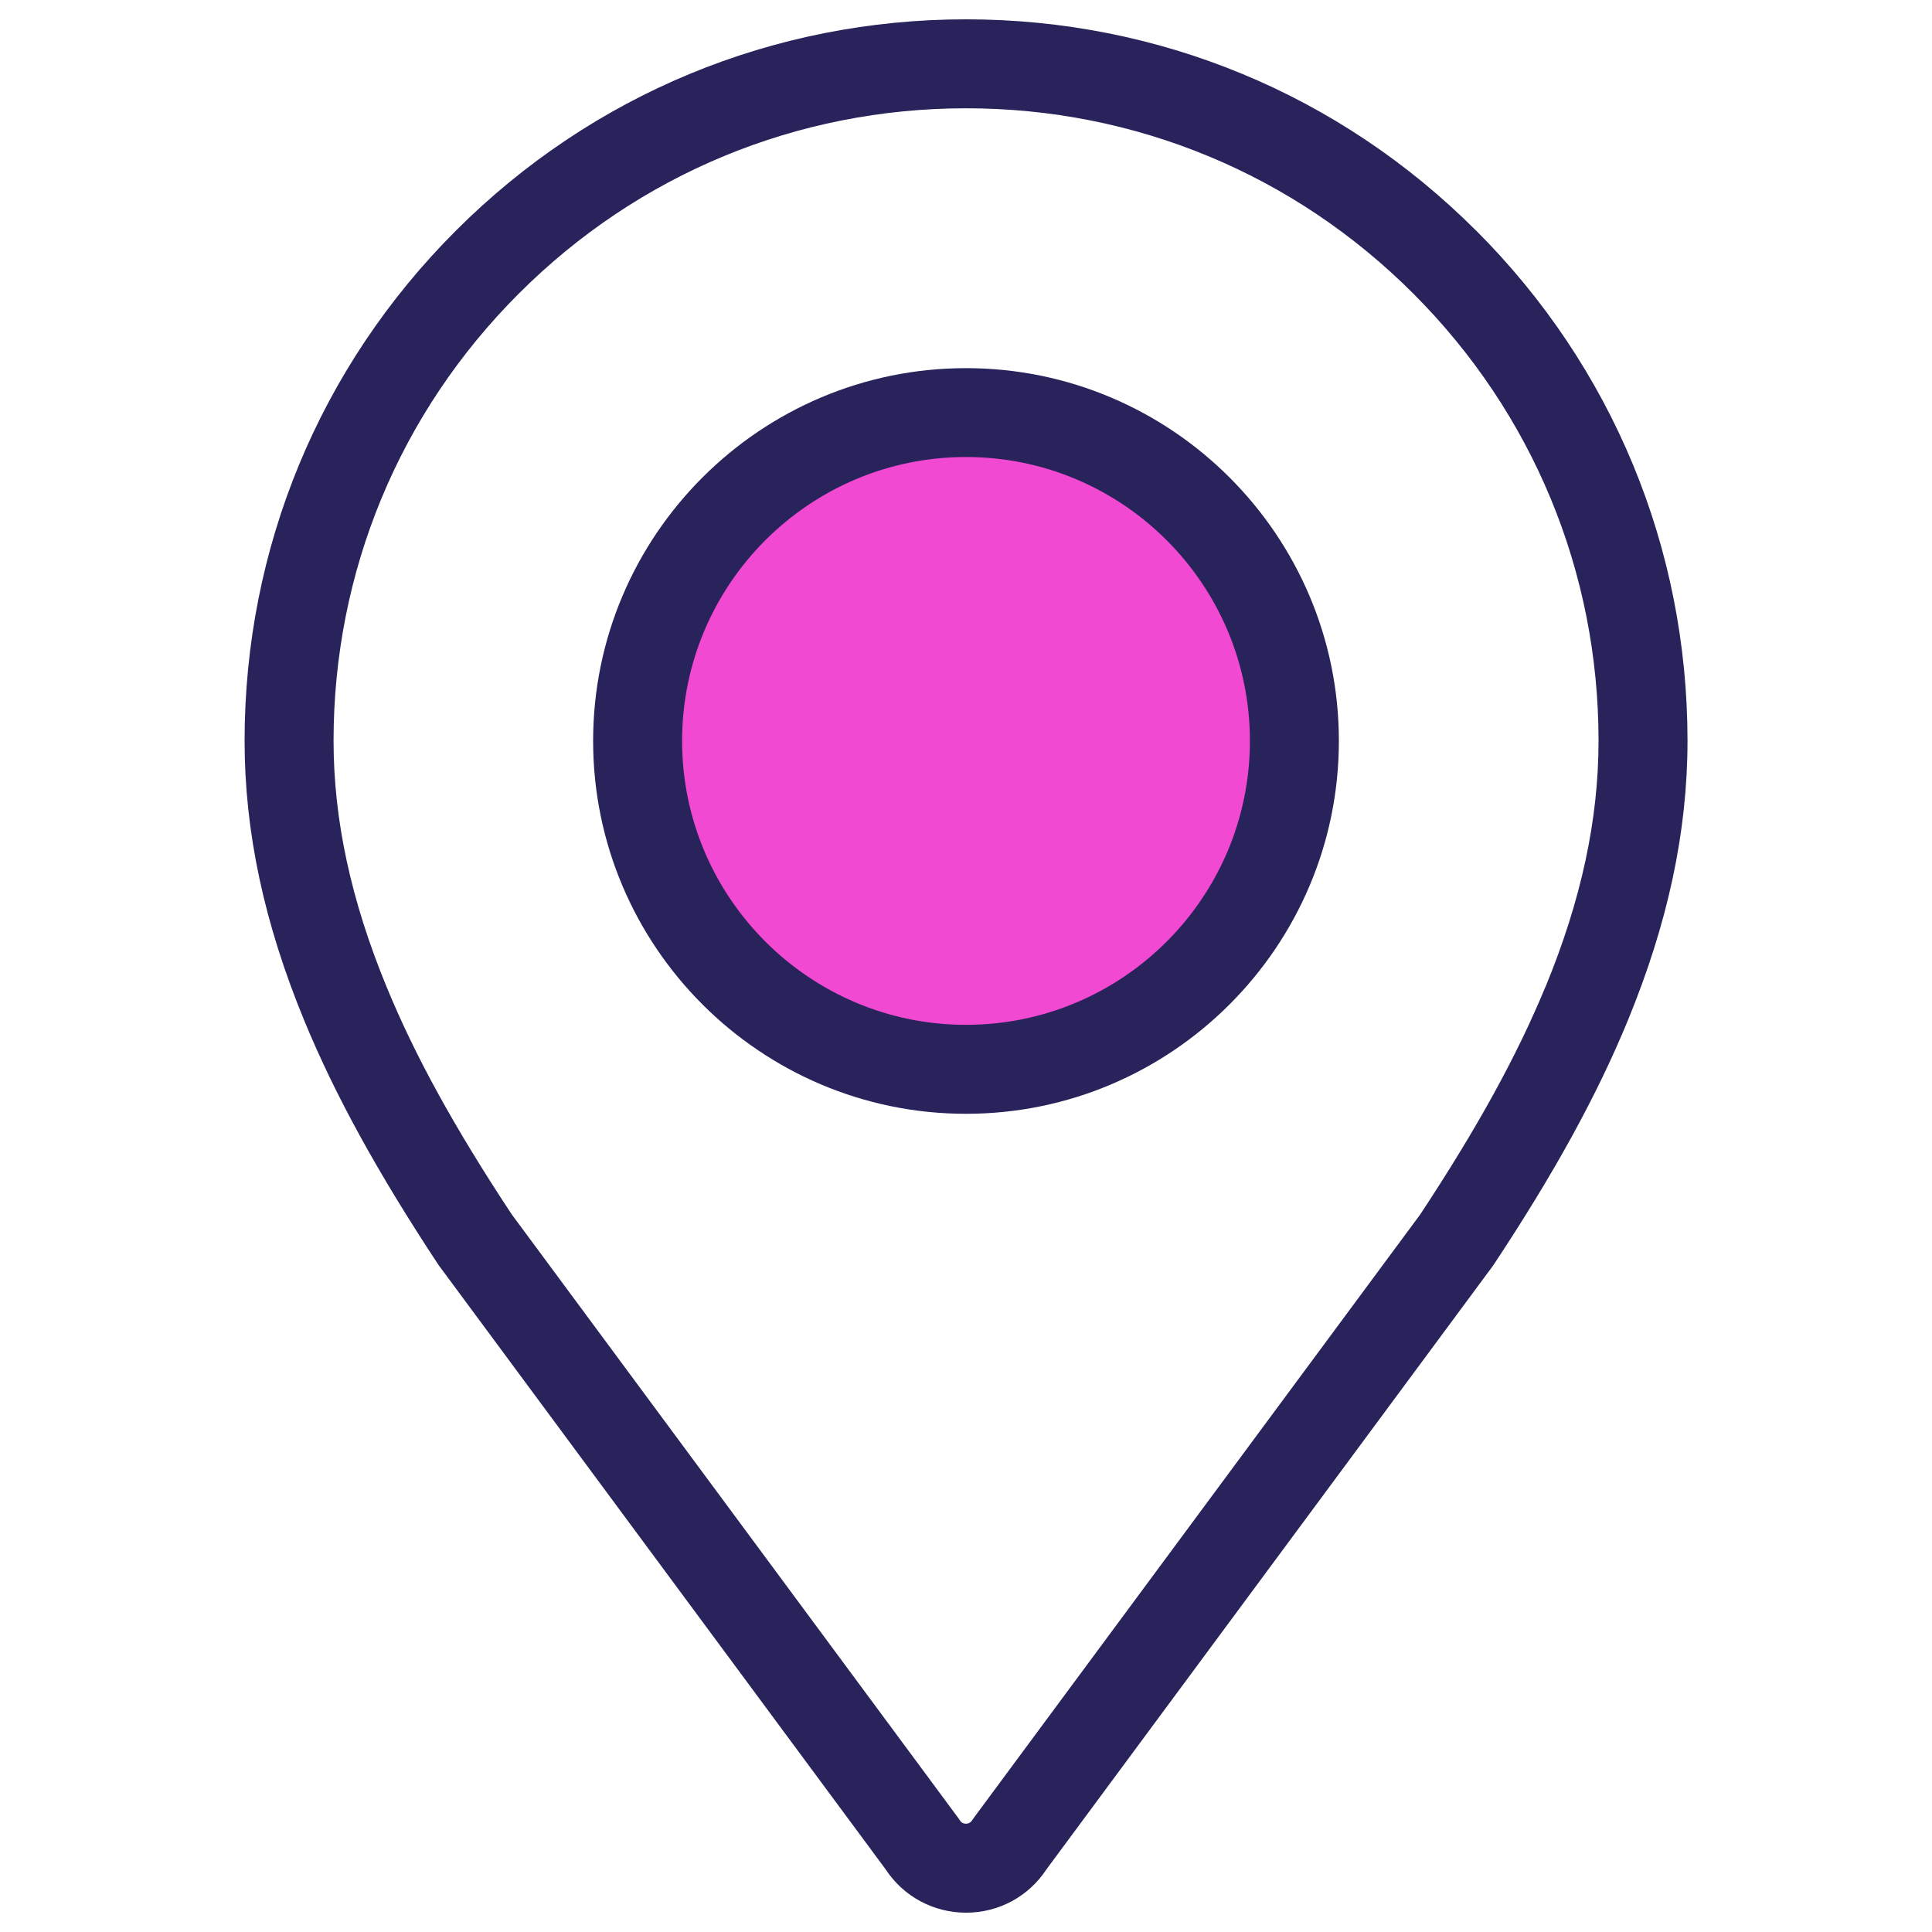
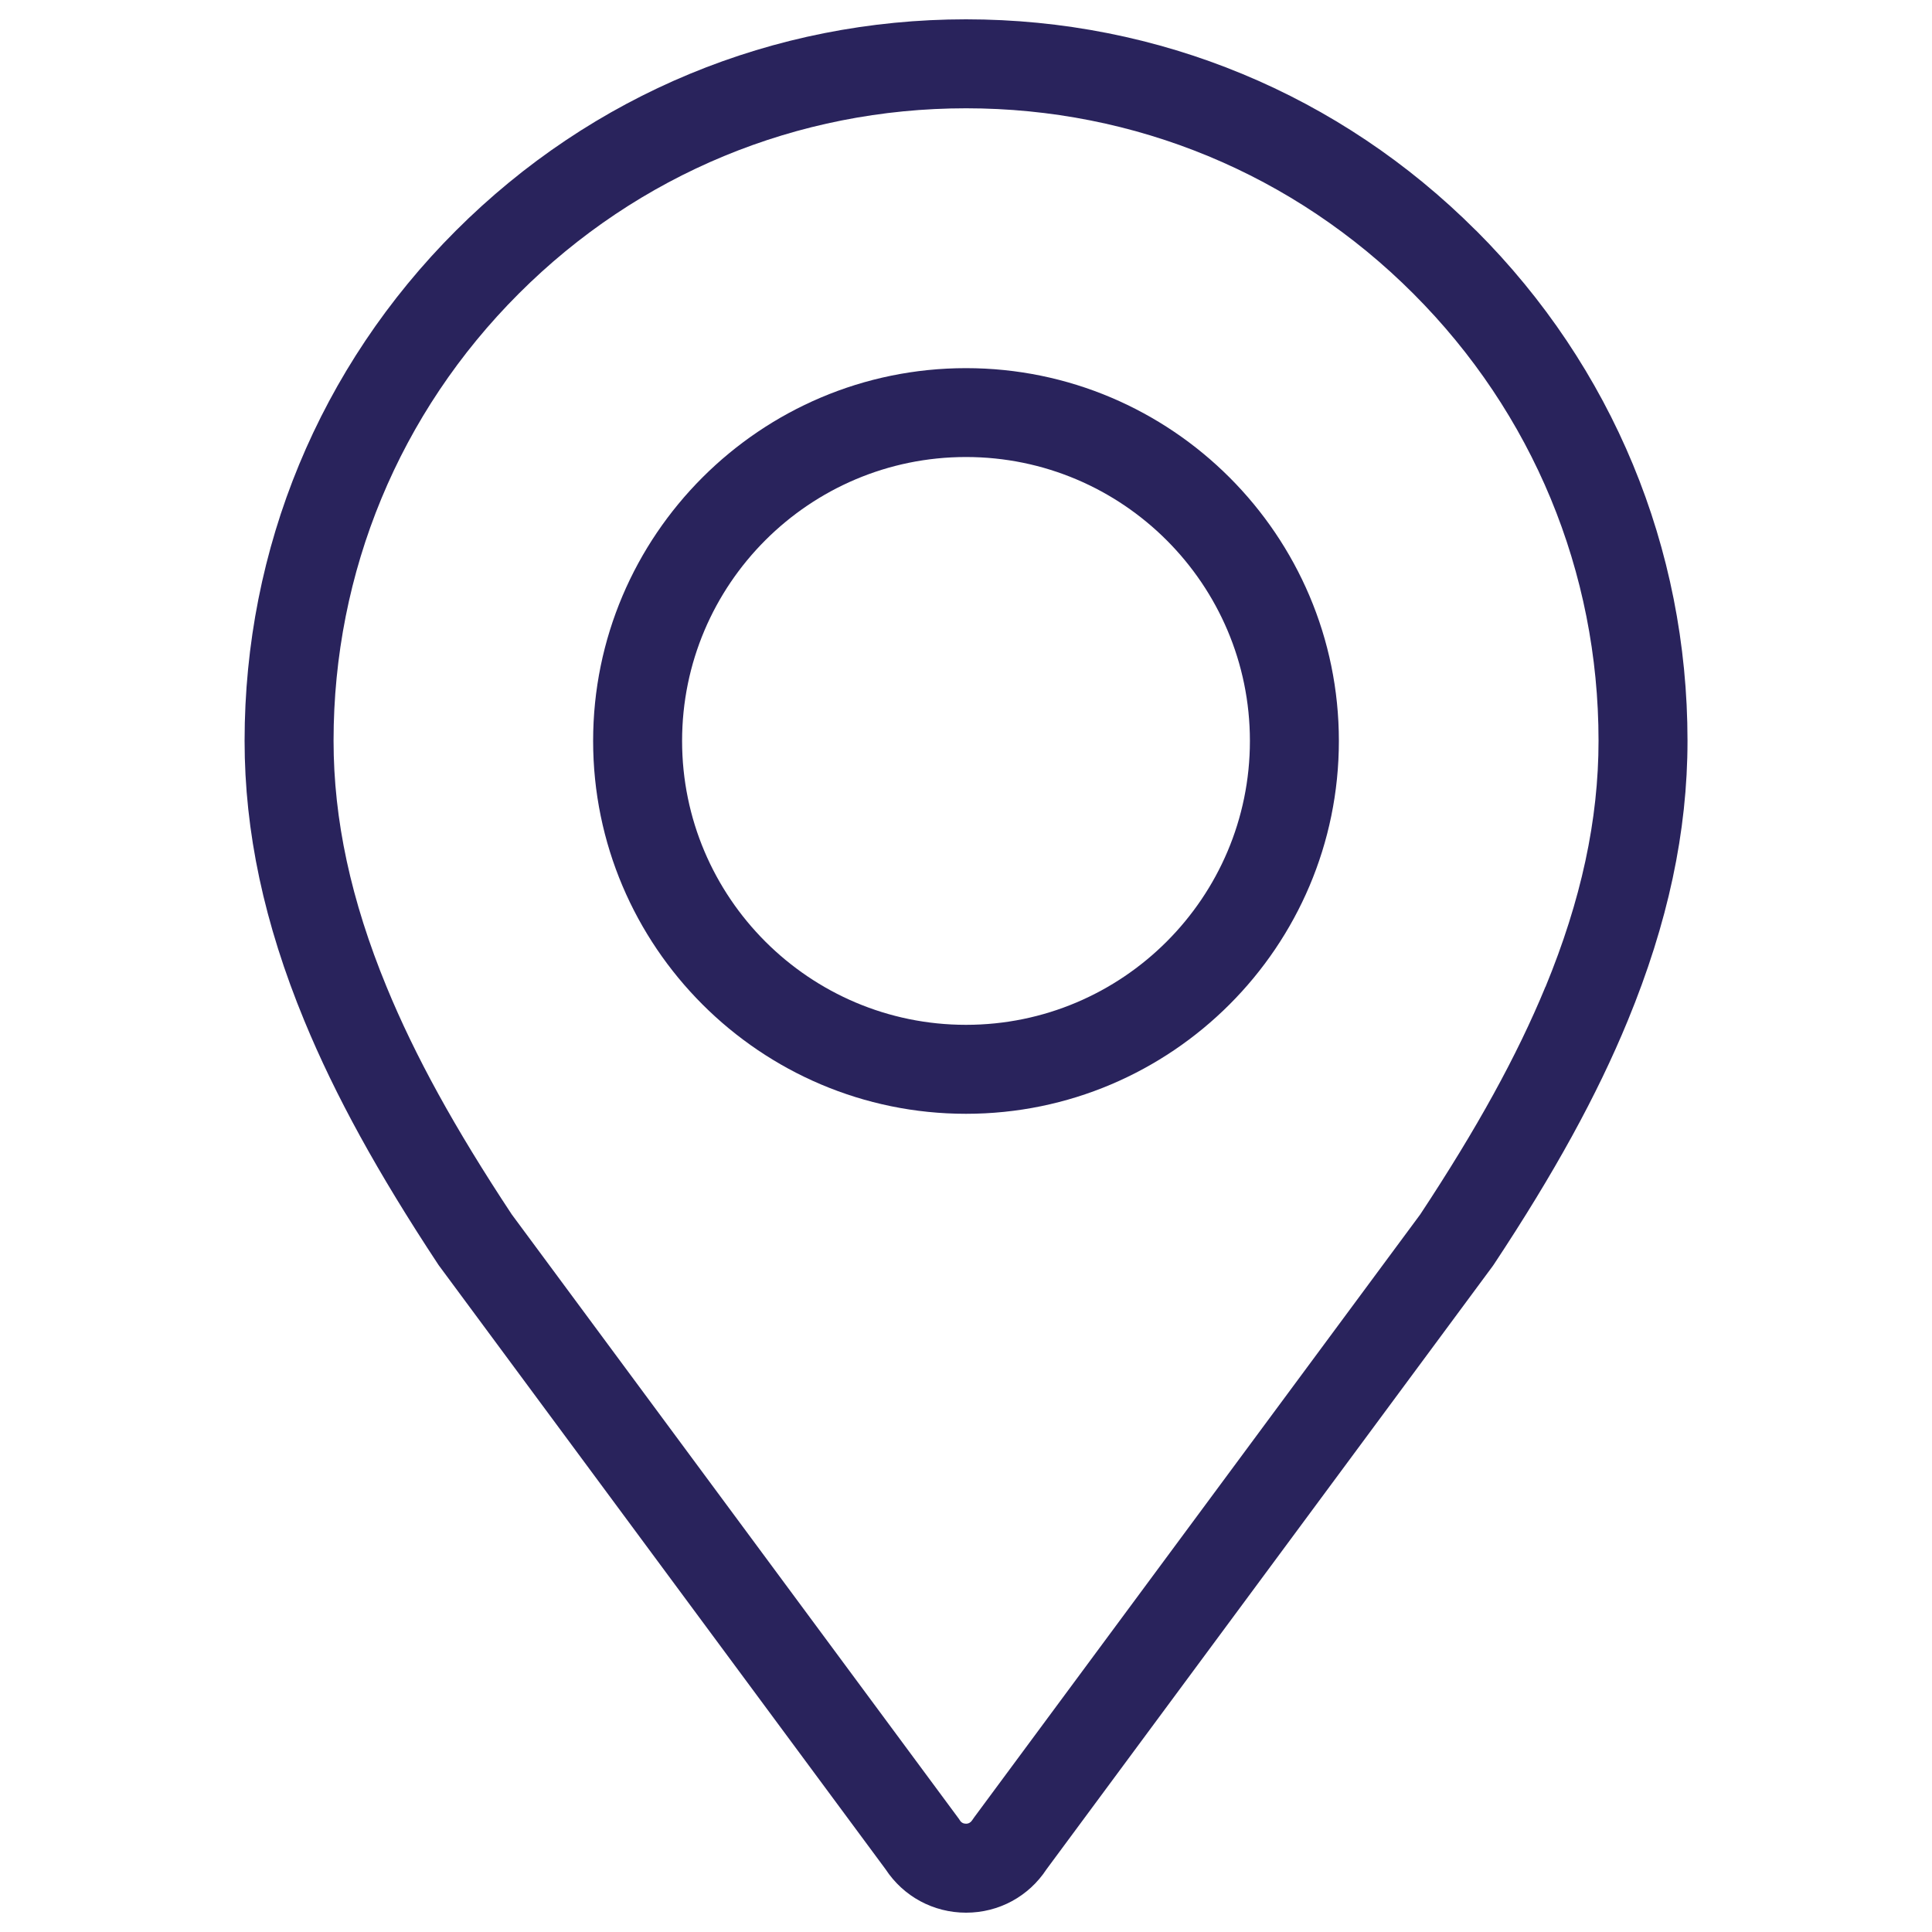
<svg xmlns="http://www.w3.org/2000/svg" id="Layer_1" viewBox="0 0 200 200">
  <defs>
    <style>      .cls-1 {        fill: #29235c;      }      .cls-2 {        fill: #f149d2;      }    </style>
  </defs>
  <g id="location">
-     <path class="cls-2" d="M100,46.31c-16.76,0-30.39,13.63-30.39,30.39s13.63,30.39,30.39,30.39,30.39-13.63,30.39-30.39-13.63-30.39-30.39-30.39Z" />
    <path class="cls-1" d="M100,38.11c-21.28,0-38.6,17.31-38.6,38.59s17.32,38.6,38.6,38.6,38.6-17.32,38.6-38.6-17.32-38.59-38.6-38.59M100,106.09c-16.2,0-29.39-13.18-29.39-29.39s13.18-29.39,29.39-29.39,29.39,13.18,29.39,29.39-13.18,29.39-29.39,29.39" />
    <path class="cls-1" d="M152.81,23.88c-14.1-14.11-32.86-21.88-52.81-21.88s-38.7,7.77-52.81,21.88c-14.11,14.1-21.87,32.86-21.87,52.81,0,9.41,2.02,18.89,6.19,28.99,3.18,7.71,7.59,15.73,13.86,25.23l.07.1,46.23,62.49c1.85,2.82,4.95,4.5,8.34,4.5s6.48-1.68,8.33-4.5l46.16-62.4.14-.2c6.28-9.49,10.68-17.51,13.86-25.23,4.16-10.1,6.19-19.58,6.19-28.99,0-19.95-7.77-38.7-21.88-52.81M159.98,102.16c-2.94,7.13-7.06,14.62-12.96,23.56l-46.18,62.42-.2.29c-.15.23-.37.36-.64.36s-.5-.12-.64-.36l-.1-.15-46.28-62.56c-5.91-8.94-10.03-16.43-12.96-23.56-3.69-8.96-5.49-17.3-5.49-25.48,0-17.49,6.81-33.93,19.18-46.29,12.37-12.37,28.81-19.18,46.3-19.18s33.93,6.81,46.29,19.18c12.37,12.37,19.18,28.8,19.18,46.29,0,8.19-1.8,16.52-5.49,25.48" />
  </g>
</svg>